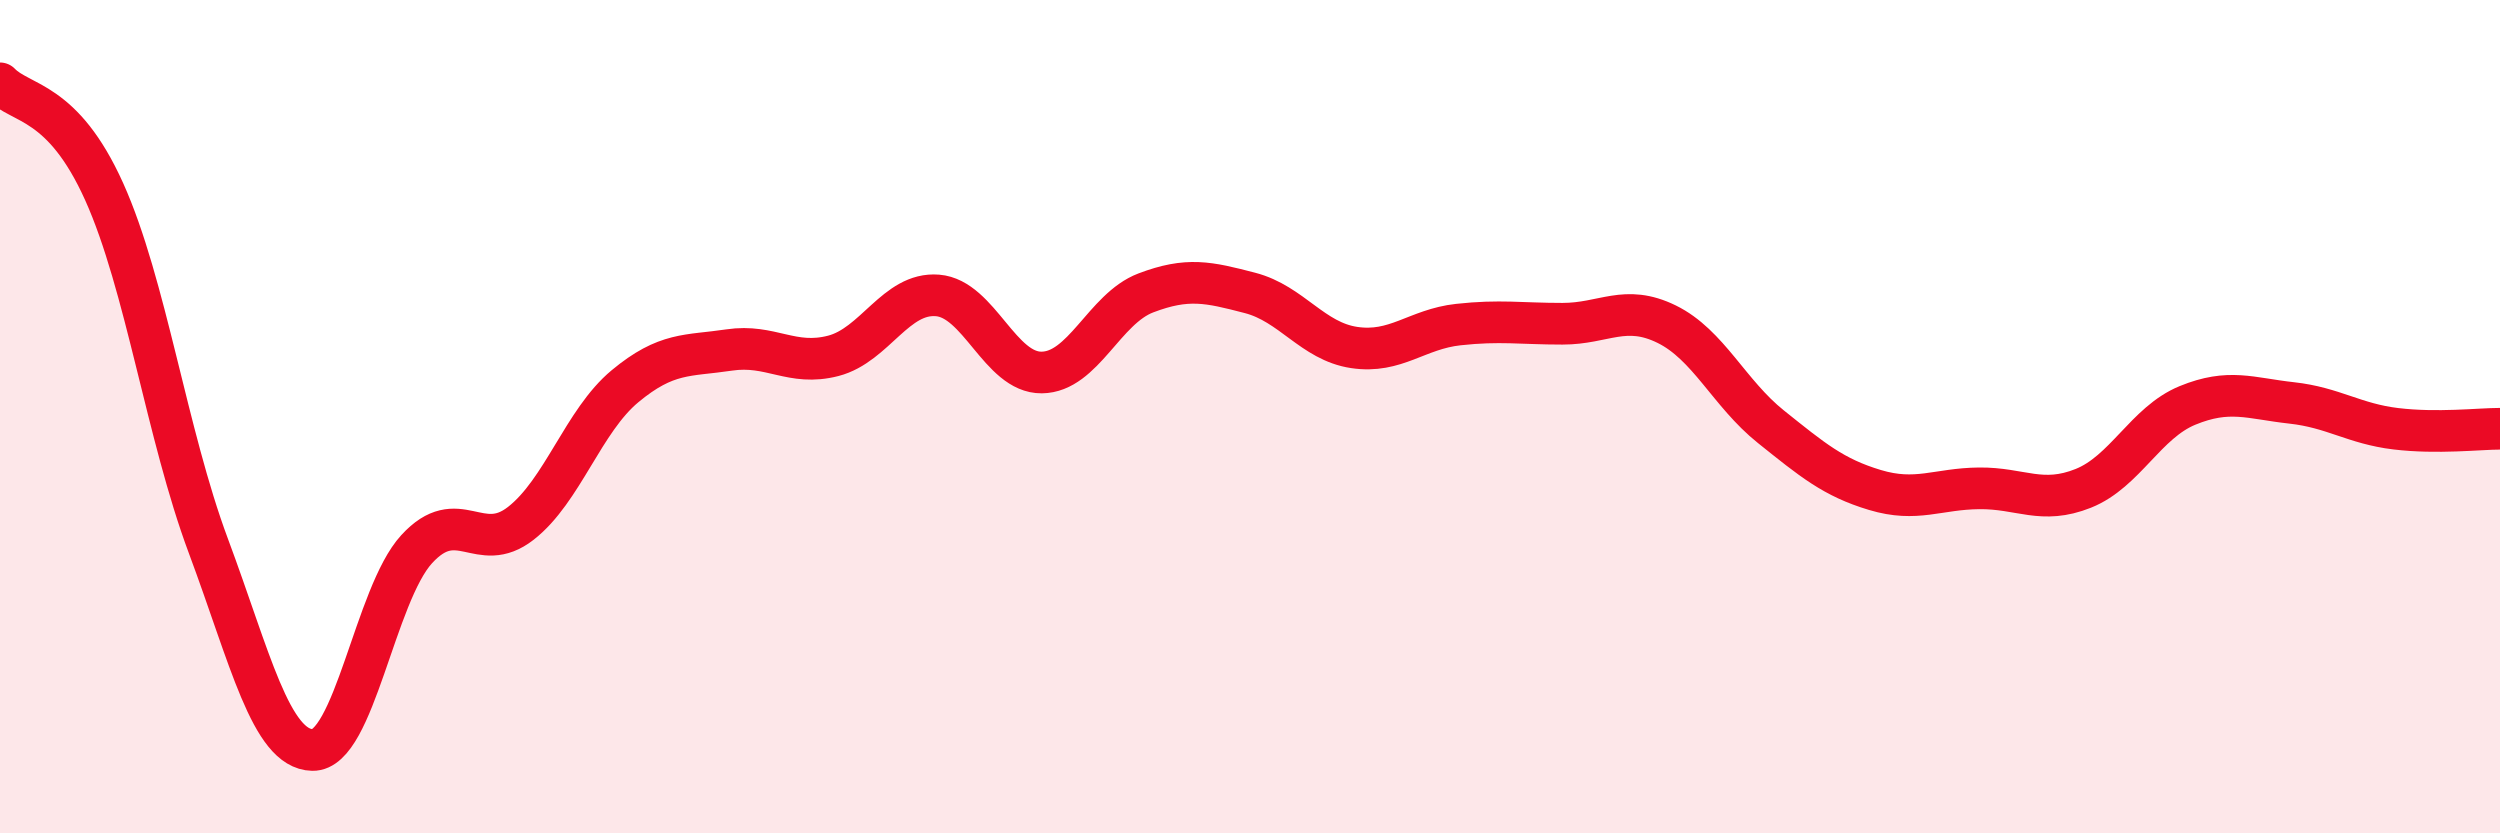
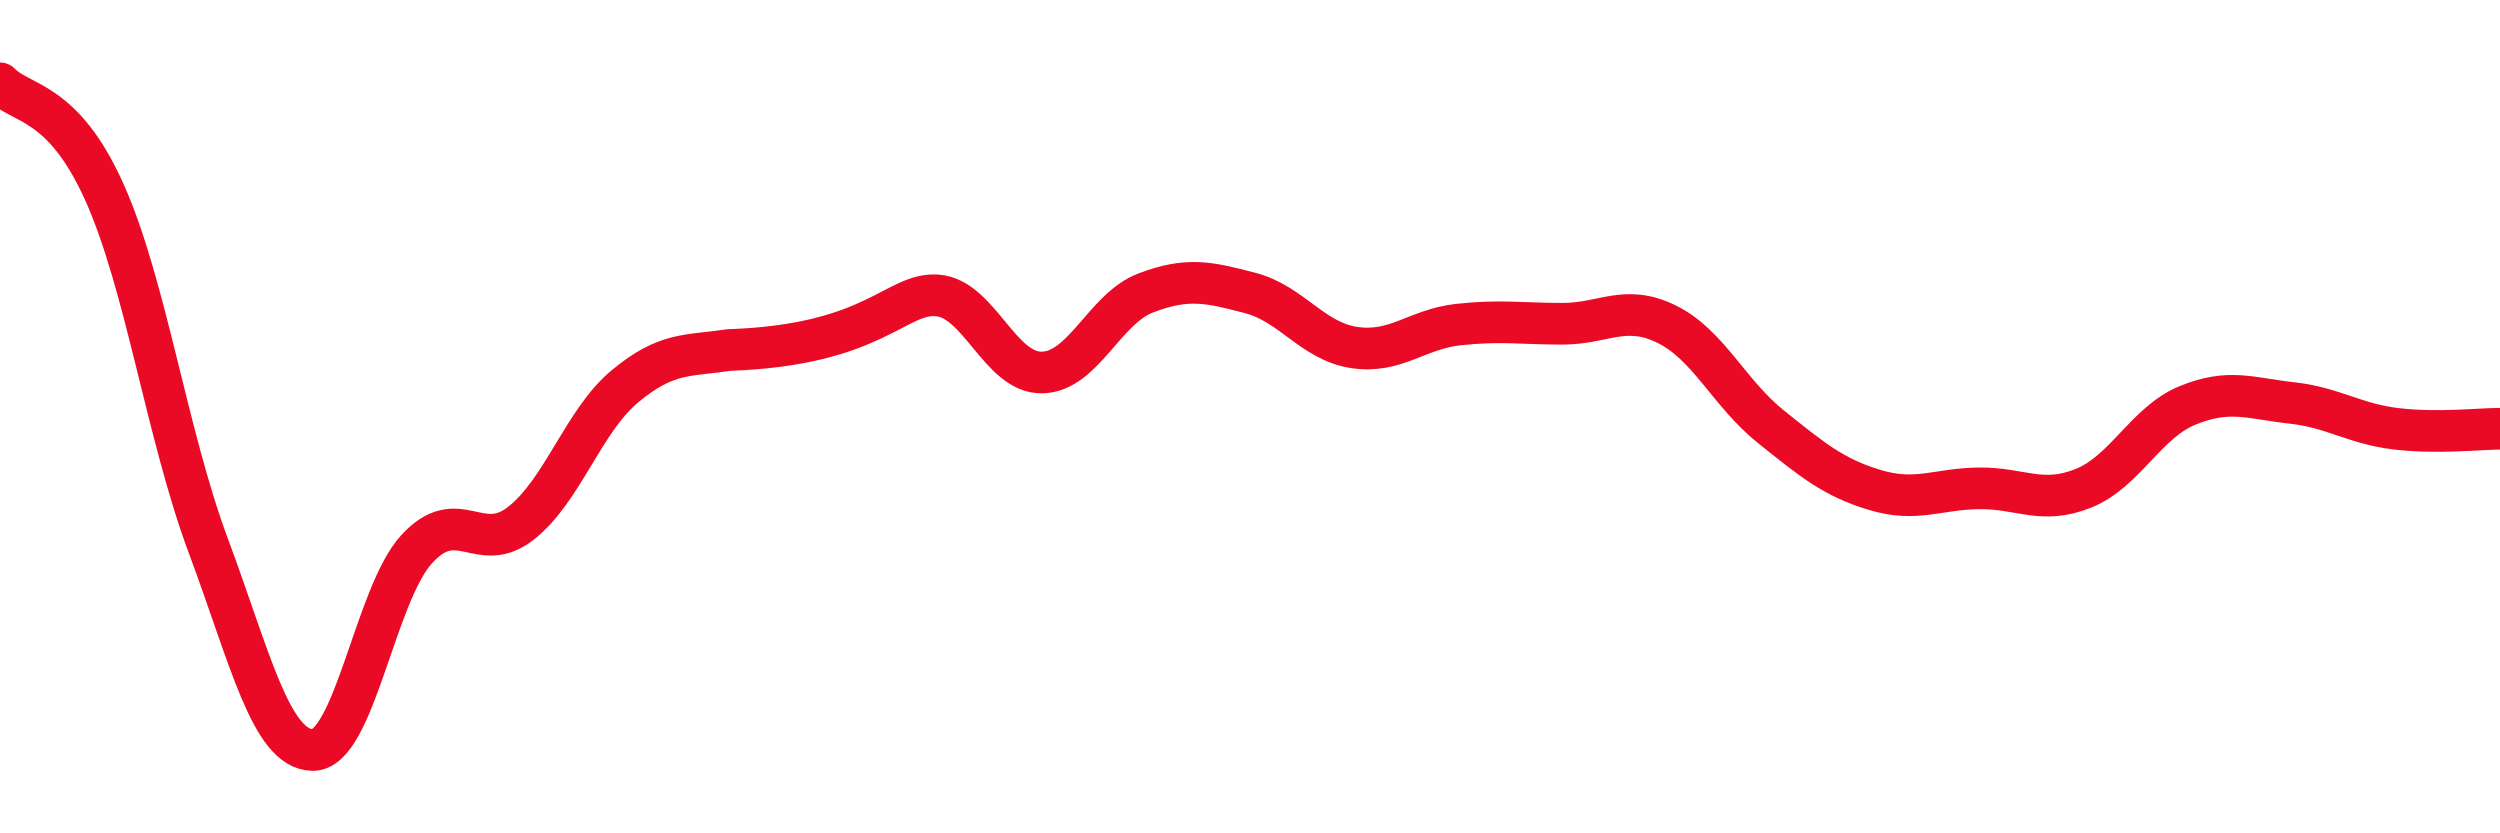
<svg xmlns="http://www.w3.org/2000/svg" width="60" height="20" viewBox="0 0 60 20">
-   <path d="M 0,2 C 0.5,2.52 1.5,2.38 2.5,4.6 C 3.5,6.82 4,10.42 5,13.1 C 6,15.78 6.5,17.98 7.5,18 C 8.5,18.02 9,14.27 10,13.18 C 11,12.09 11.5,13.34 12.5,12.56 C 13.5,11.78 14,10.1 15,9.27 C 16,8.44 16.5,8.55 17.5,8.4 C 18.5,8.25 19,8.8 20,8.54 C 21,8.28 21.5,7.01 22.5,7.09 C 23.5,7.17 24,8.95 25,8.94 C 26,8.93 26.5,7.41 27.5,7.03 C 28.5,6.65 29,6.77 30,7.03 C 31,7.29 31.5,8.19 32.5,8.34 C 33.5,8.49 34,7.9 35,7.79 C 36,7.68 36.5,7.77 37.5,7.77 C 38.5,7.77 39,7.29 40,7.78 C 41,8.27 41.5,9.44 42.5,10.24 C 43.5,11.04 44,11.46 45,11.76 C 46,12.06 46.5,11.73 47.5,11.72 C 48.5,11.71 49,12.12 50,11.72 C 51,11.32 51.5,10.14 52.5,9.73 C 53.5,9.32 54,9.56 55,9.67 C 56,9.78 56.5,10.17 57.5,10.29 C 58.5,10.41 59.5,10.29 60,10.29L60 20L0 20Z" fill="#EB0A25" opacity="0.1" stroke-linecap="round" stroke-linejoin="round" />
-   <path d="M 0,2 C 0.5,2.52 1.5,2.38 2.5,4.6 C 3.5,6.82 4,10.42 5,13.1 C 6,15.78 6.5,17.98 7.5,18 C 8.5,18.02 9,14.27 10,13.18 C 11,12.09 11.5,13.34 12.5,12.56 C 13.5,11.78 14,10.1 15,9.27 C 16,8.44 16.5,8.55 17.5,8.4 C 18.5,8.25 19,8.8 20,8.54 C 21,8.28 21.5,7.01 22.5,7.09 C 23.5,7.17 24,8.95 25,8.94 C 26,8.93 26.5,7.41 27.5,7.03 C 28.5,6.65 29,6.77 30,7.03 C 31,7.29 31.5,8.19 32.5,8.34 C 33.5,8.49 34,7.9 35,7.79 C 36,7.68 36.5,7.77 37.5,7.77 C 38.5,7.77 39,7.29 40,7.78 C 41,8.27 41.5,9.44 42.5,10.24 C 43.5,11.04 44,11.46 45,11.76 C 46,12.06 46.5,11.73 47.5,11.72 C 48.5,11.71 49,12.12 50,11.72 C 51,11.32 51.5,10.14 52.5,9.73 C 53.5,9.32 54,9.56 55,9.67 C 56,9.78 56.5,10.17 57.5,10.29 C 58.5,10.41 59.5,10.29 60,10.29" stroke="#EB0A25" stroke-width="1" fill="none" stroke-linecap="round" stroke-linejoin="round" />
+   <path d="M 0,2 C 0.5,2.52 1.5,2.38 2.5,4.6 C 3.5,6.82 4,10.42 5,13.1 C 6,15.78 6.5,17.98 7.5,18 C 8.5,18.02 9,14.27 10,13.18 C 11,12.09 11.5,13.34 12.5,12.56 C 13.5,11.78 14,10.1 15,9.27 C 16,8.44 16.5,8.55 17.5,8.4 C 21,8.28 21.5,7.01 22.5,7.09 C 23.5,7.17 24,8.95 25,8.94 C 26,8.93 26.5,7.41 27.5,7.03 C 28.5,6.65 29,6.77 30,7.03 C 31,7.29 31.5,8.19 32.5,8.34 C 33.5,8.49 34,7.9 35,7.79 C 36,7.68 36.5,7.77 37.5,7.77 C 38.5,7.77 39,7.29 40,7.78 C 41,8.27 41.5,9.44 42.5,10.24 C 43.5,11.04 44,11.46 45,11.76 C 46,12.06 46.5,11.73 47.5,11.72 C 48.5,11.71 49,12.12 50,11.72 C 51,11.32 51.5,10.14 52.5,9.73 C 53.5,9.32 54,9.56 55,9.67 C 56,9.78 56.5,10.17 57.5,10.29 C 58.5,10.41 59.5,10.29 60,10.29" stroke="#EB0A25" stroke-width="1" fill="none" stroke-linecap="round" stroke-linejoin="round" />
</svg>